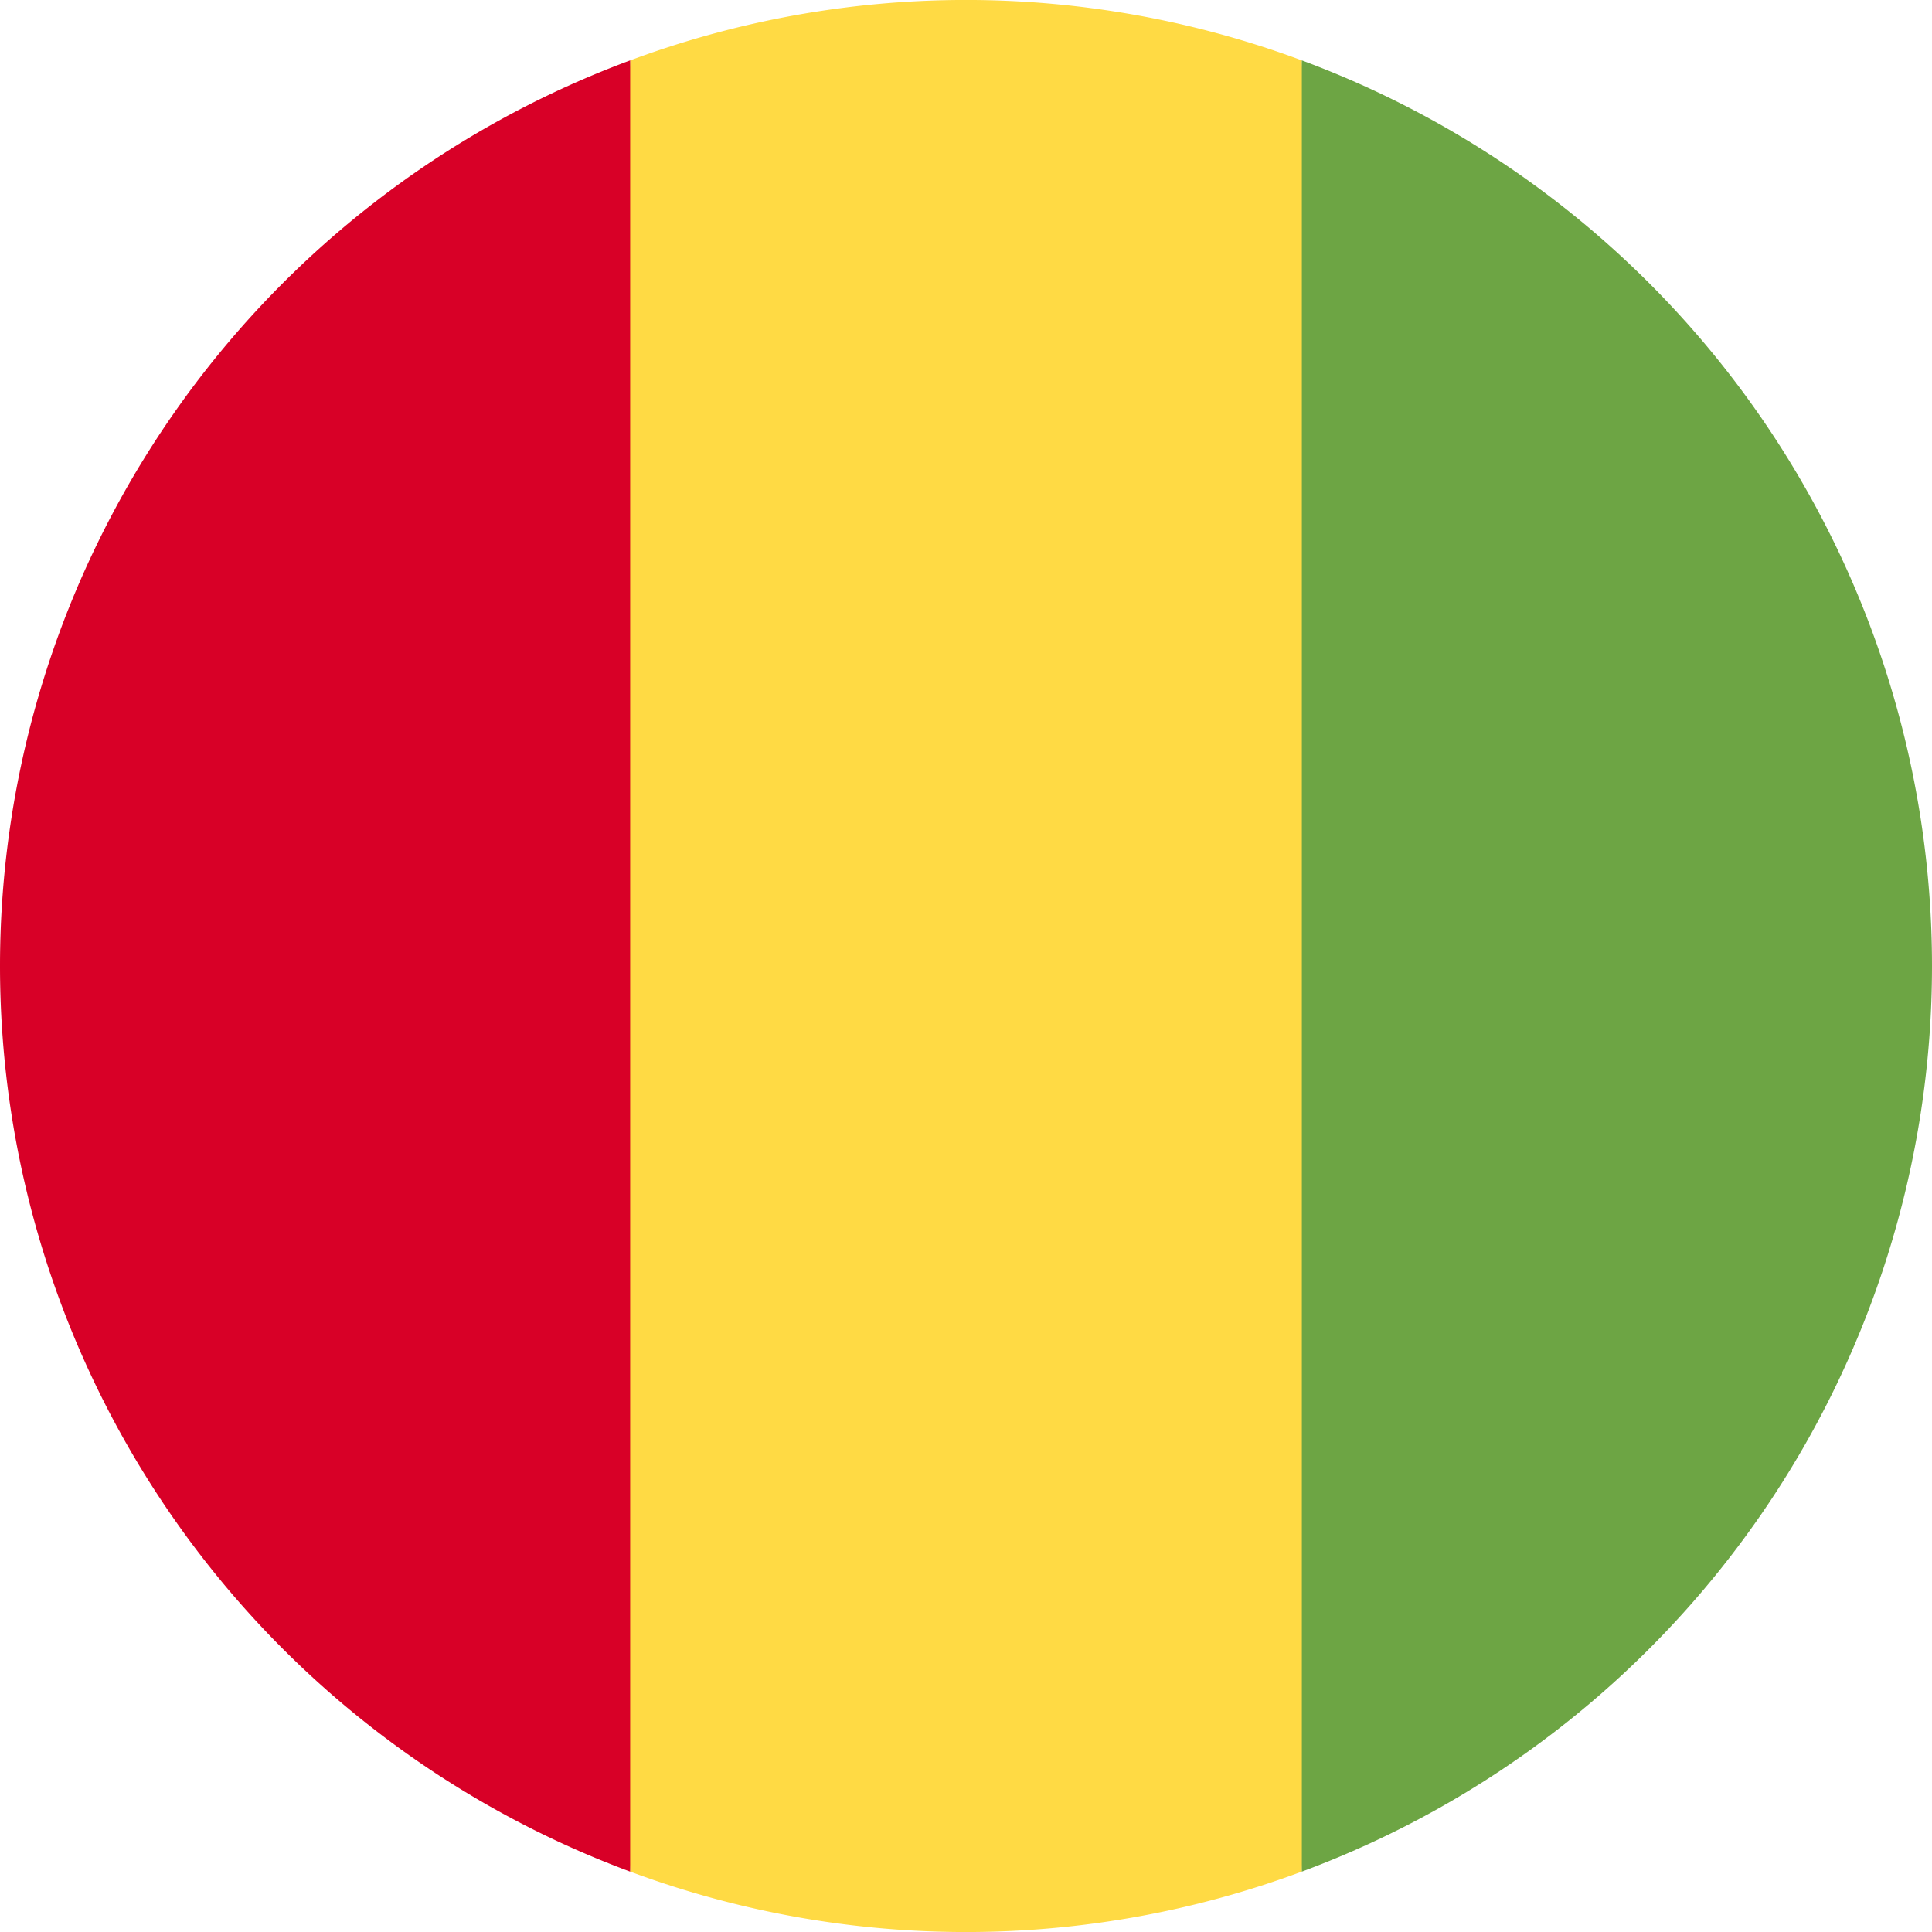
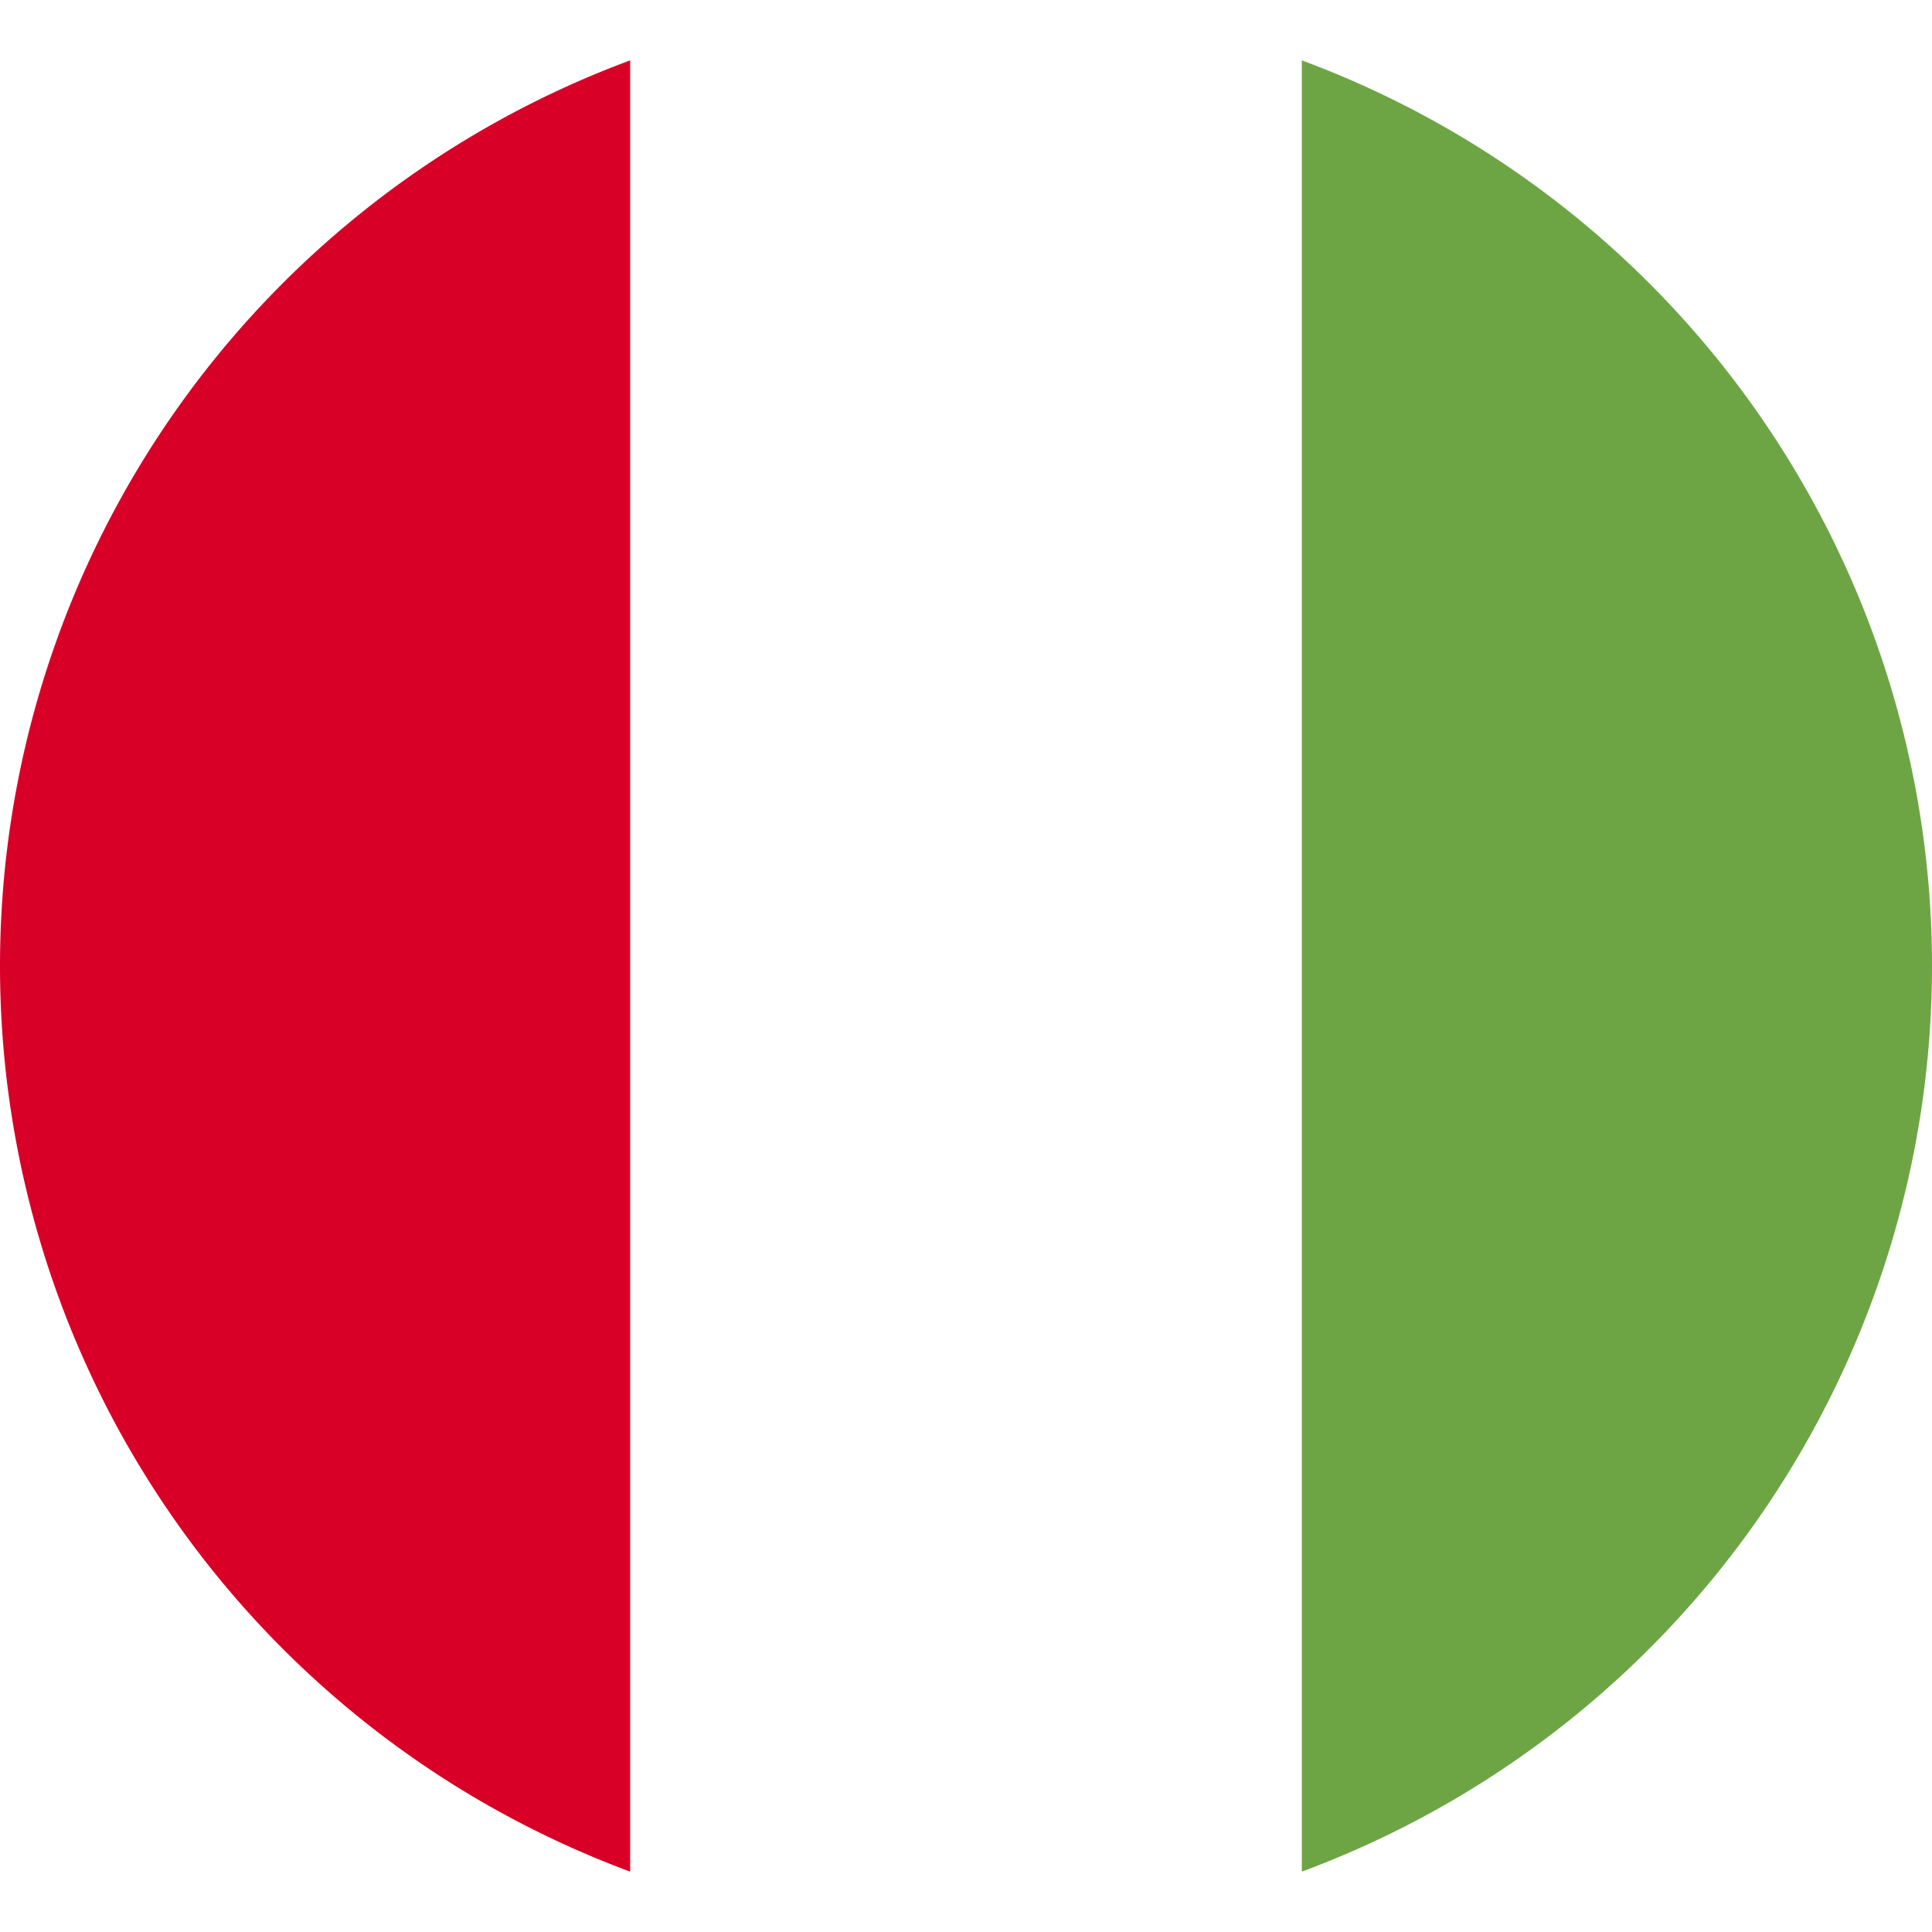
<svg xmlns="http://www.w3.org/2000/svg" viewBox="0 0 512 512">
-   <path fill="#ffda44" d="M345 16a255.4 255.4 0 0 0-178 0l-11.2 240L167 496a255.4 255.4 0 0 0 178 0l11.2-240L345 16z" />
  <path fill="#d80027" d="M0 256a256 256 0 0 0 167 240V16A256 256 0 0 0 0 256z" />
  <path fill="#6da544" d="M512 256A256 256 0 0 0 345 16v480a256 256 0 0 0 167-240z" />
</svg>